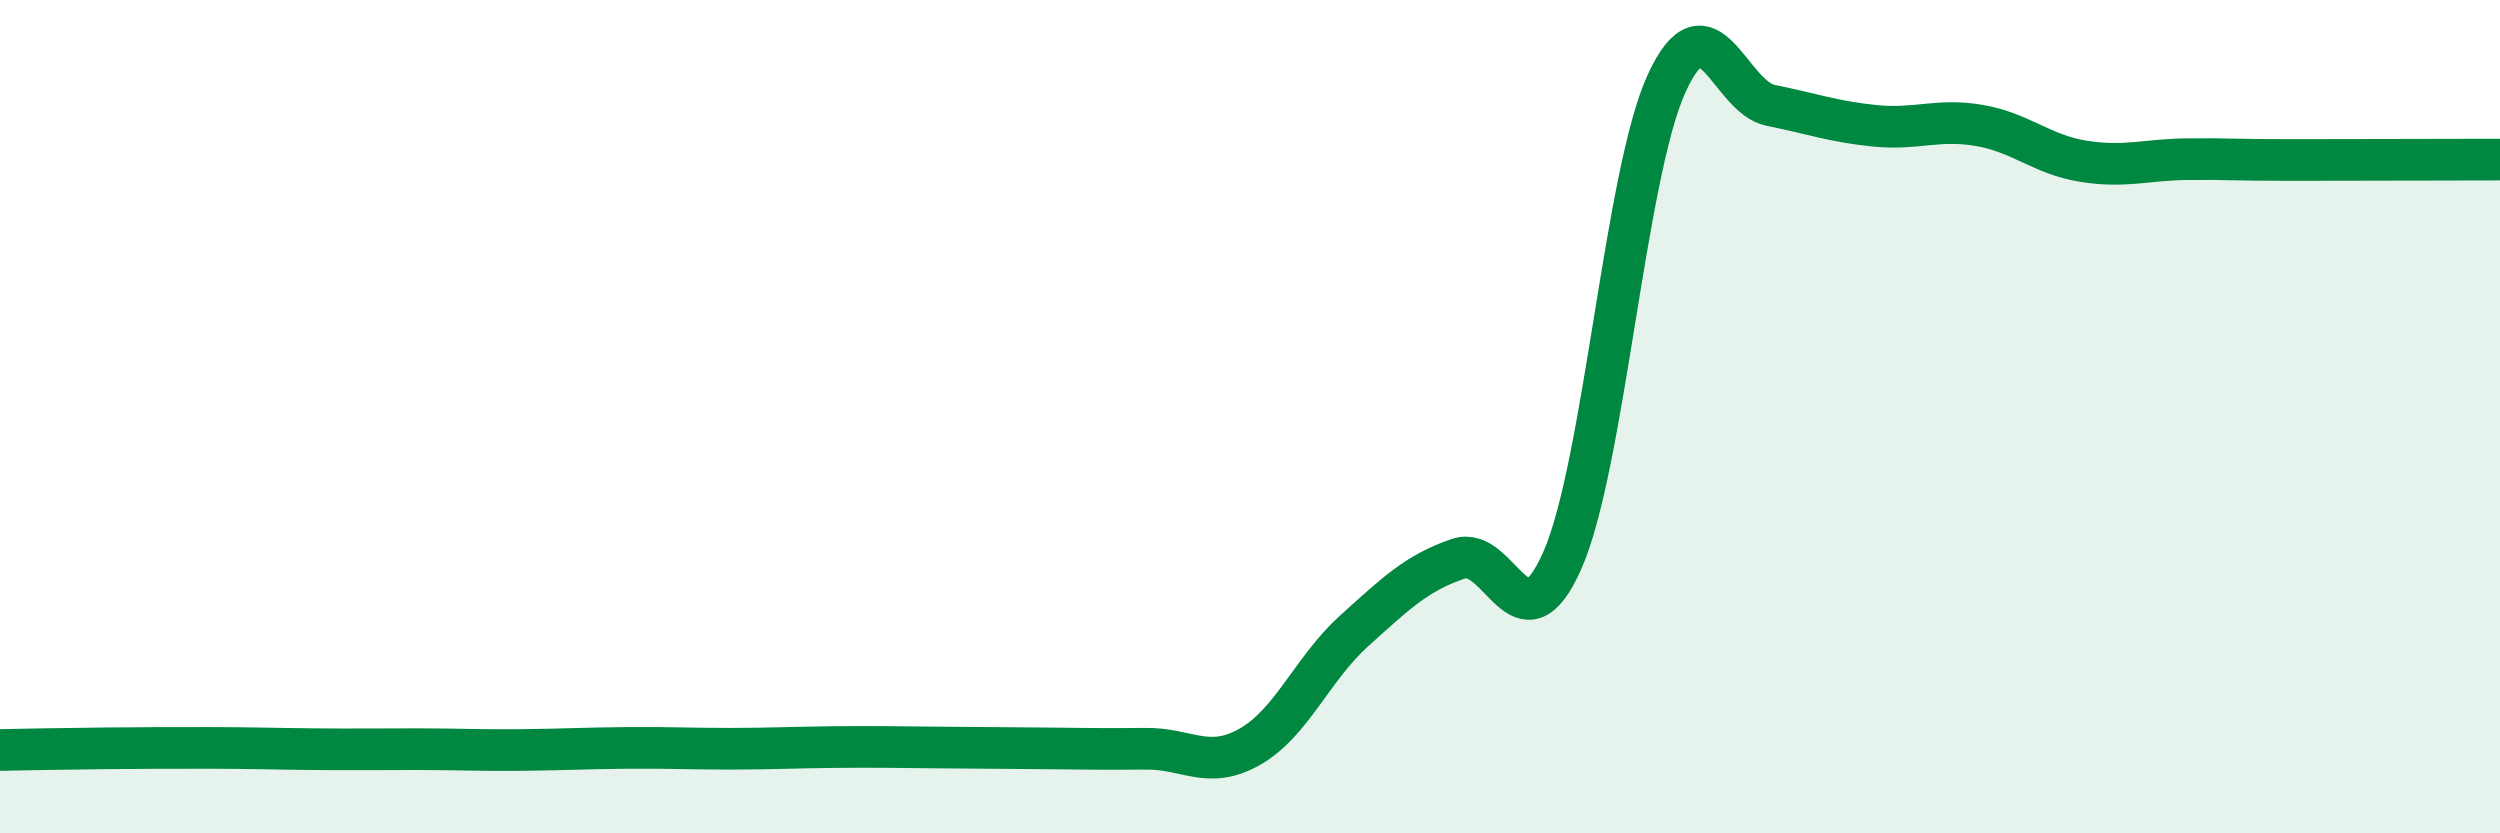
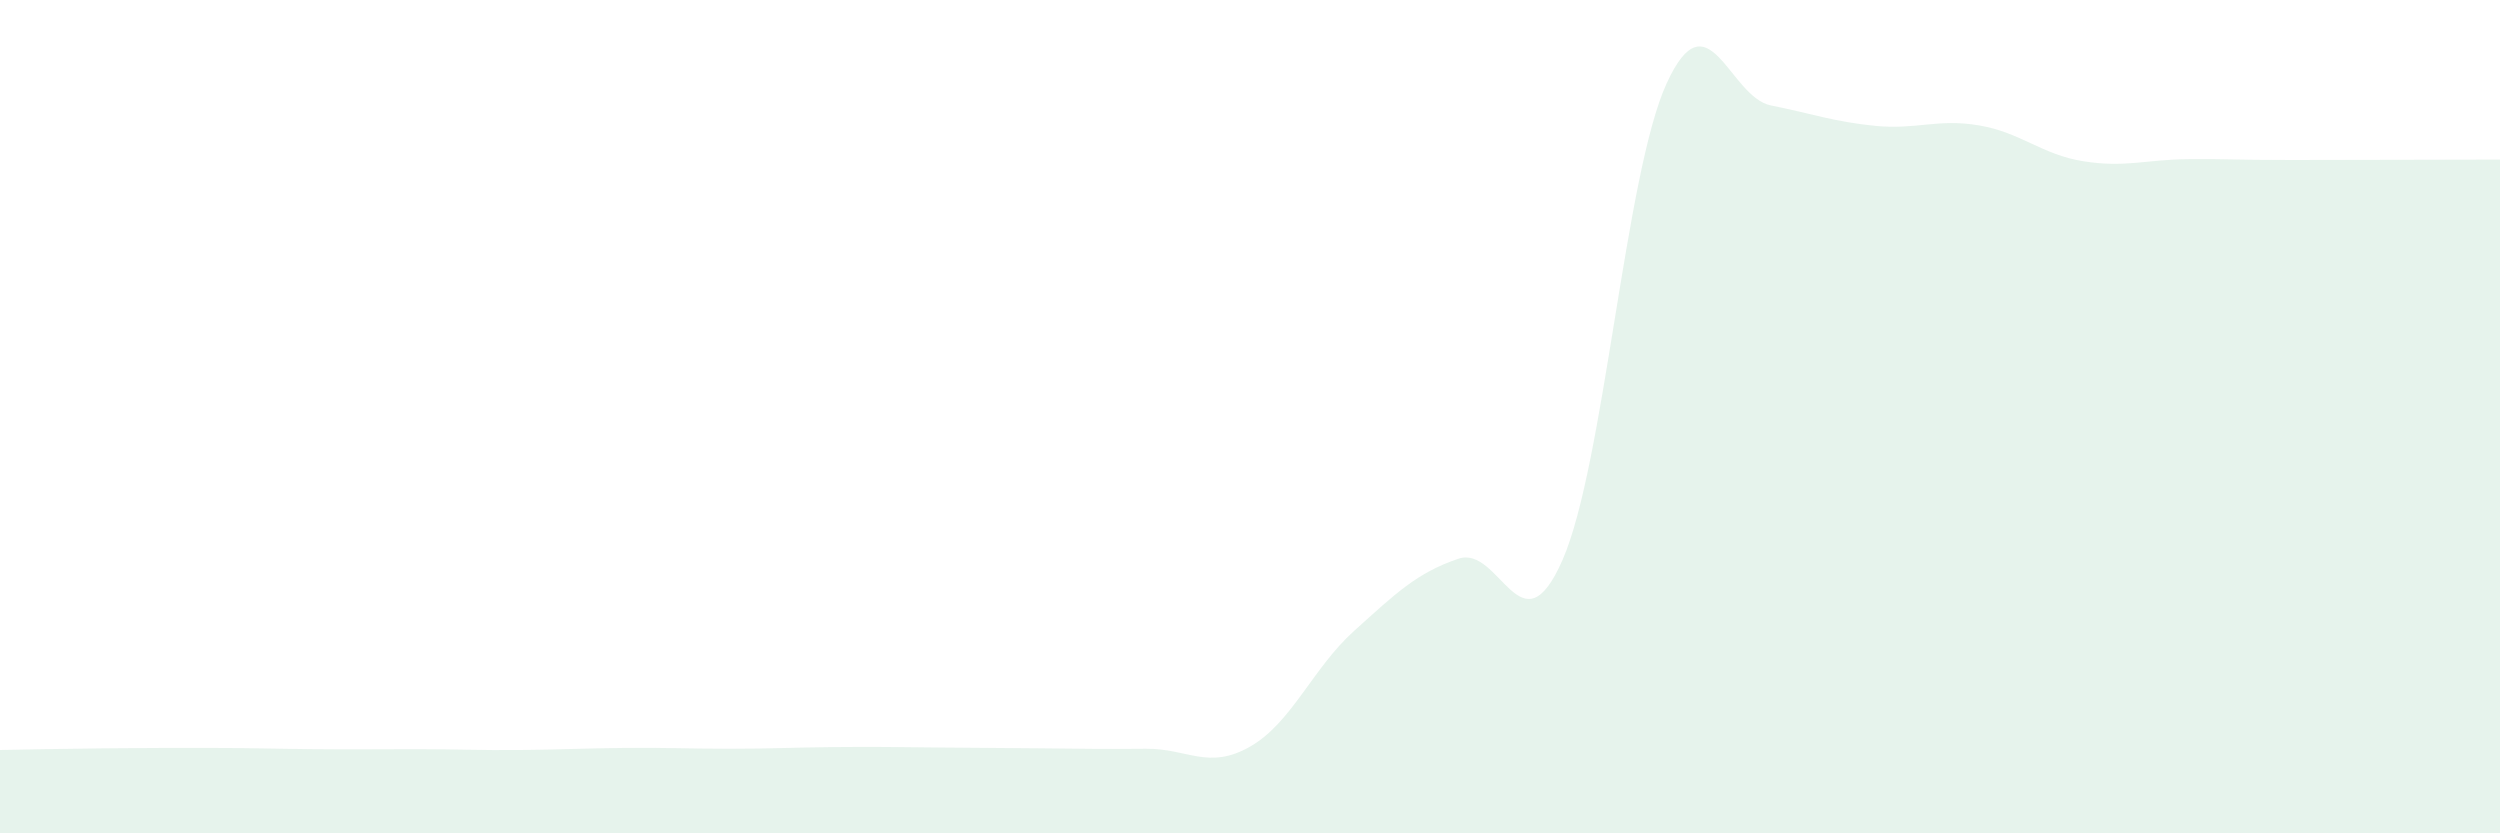
<svg xmlns="http://www.w3.org/2000/svg" width="60" height="20" viewBox="0 0 60 20">
  <path d="M 0,18 C 0.5,17.99 1.5,17.97 2.5,17.96 C 3.5,17.95 4,17.95 5,17.95 C 6,17.95 6.5,17.97 7.5,17.98 C 8.5,17.99 9,17.98 10,17.98 C 11,17.98 11.5,18.01 12.5,18 C 13.5,17.99 14,17.96 15,17.95 C 16,17.94 16.5,17.97 17.5,17.97 C 18.5,17.97 19,17.94 20,17.93 C 21,17.92 21.5,17.93 22.5,17.94 C 23.5,17.95 24,17.95 25,17.96 C 26,17.97 26.5,17.98 27.5,17.97 C 28.5,17.96 29,18.49 30,17.92 C 31,17.35 31.5,16.04 32.5,15.14 C 33.5,14.24 34,13.75 35,13.41 C 36,13.07 36.5,15.72 37.5,13.44 C 38.5,11.16 39,4.18 40,2 C 41,-0.18 41.5,2.33 42.5,2.53 C 43.5,2.73 44,2.92 45,3.02 C 46,3.12 46.5,2.84 47.5,3.01 C 48.5,3.18 49,3.71 50,3.87 C 51,4.03 51.5,3.83 52.5,3.82 C 53.5,3.81 53.5,3.84 55,3.84 C 56.5,3.84 59,3.83 60,3.83L60 20L0 20Z" fill="#008740" opacity="0.1" stroke-linecap="round" stroke-linejoin="round" />
-   <path d="M 0,18 C 0.5,17.99 1.5,17.97 2.5,17.96 C 3.5,17.95 4,17.95 5,17.95 C 6,17.95 6.5,17.97 7.5,17.98 C 8.5,17.99 9,17.98 10,17.98 C 11,17.98 11.5,18.01 12.5,18 C 13.5,17.99 14,17.96 15,17.95 C 16,17.94 16.5,17.97 17.5,17.97 C 18.5,17.97 19,17.94 20,17.93 C 21,17.92 21.5,17.93 22.5,17.94 C 23.5,17.95 24,17.95 25,17.96 C 26,17.97 26.5,17.98 27.5,17.97 C 28.5,17.96 29,18.49 30,17.92 C 31,17.35 31.5,16.04 32.5,15.14 C 33.5,14.24 34,13.75 35,13.41 C 36,13.07 36.5,15.72 37.5,13.44 C 38.5,11.16 39,4.18 40,2 C 41,-0.18 41.5,2.33 42.5,2.53 C 43.5,2.73 44,2.92 45,3.02 C 46,3.12 46.5,2.84 47.5,3.01 C 48.5,3.18 49,3.71 50,3.87 C 51,4.03 51.5,3.83 52.5,3.82 C 53.5,3.81 53.5,3.84 55,3.84 C 56.5,3.84 59,3.83 60,3.83" stroke="#008740" stroke-width="1" fill="none" stroke-linecap="round" stroke-linejoin="round" />
</svg>